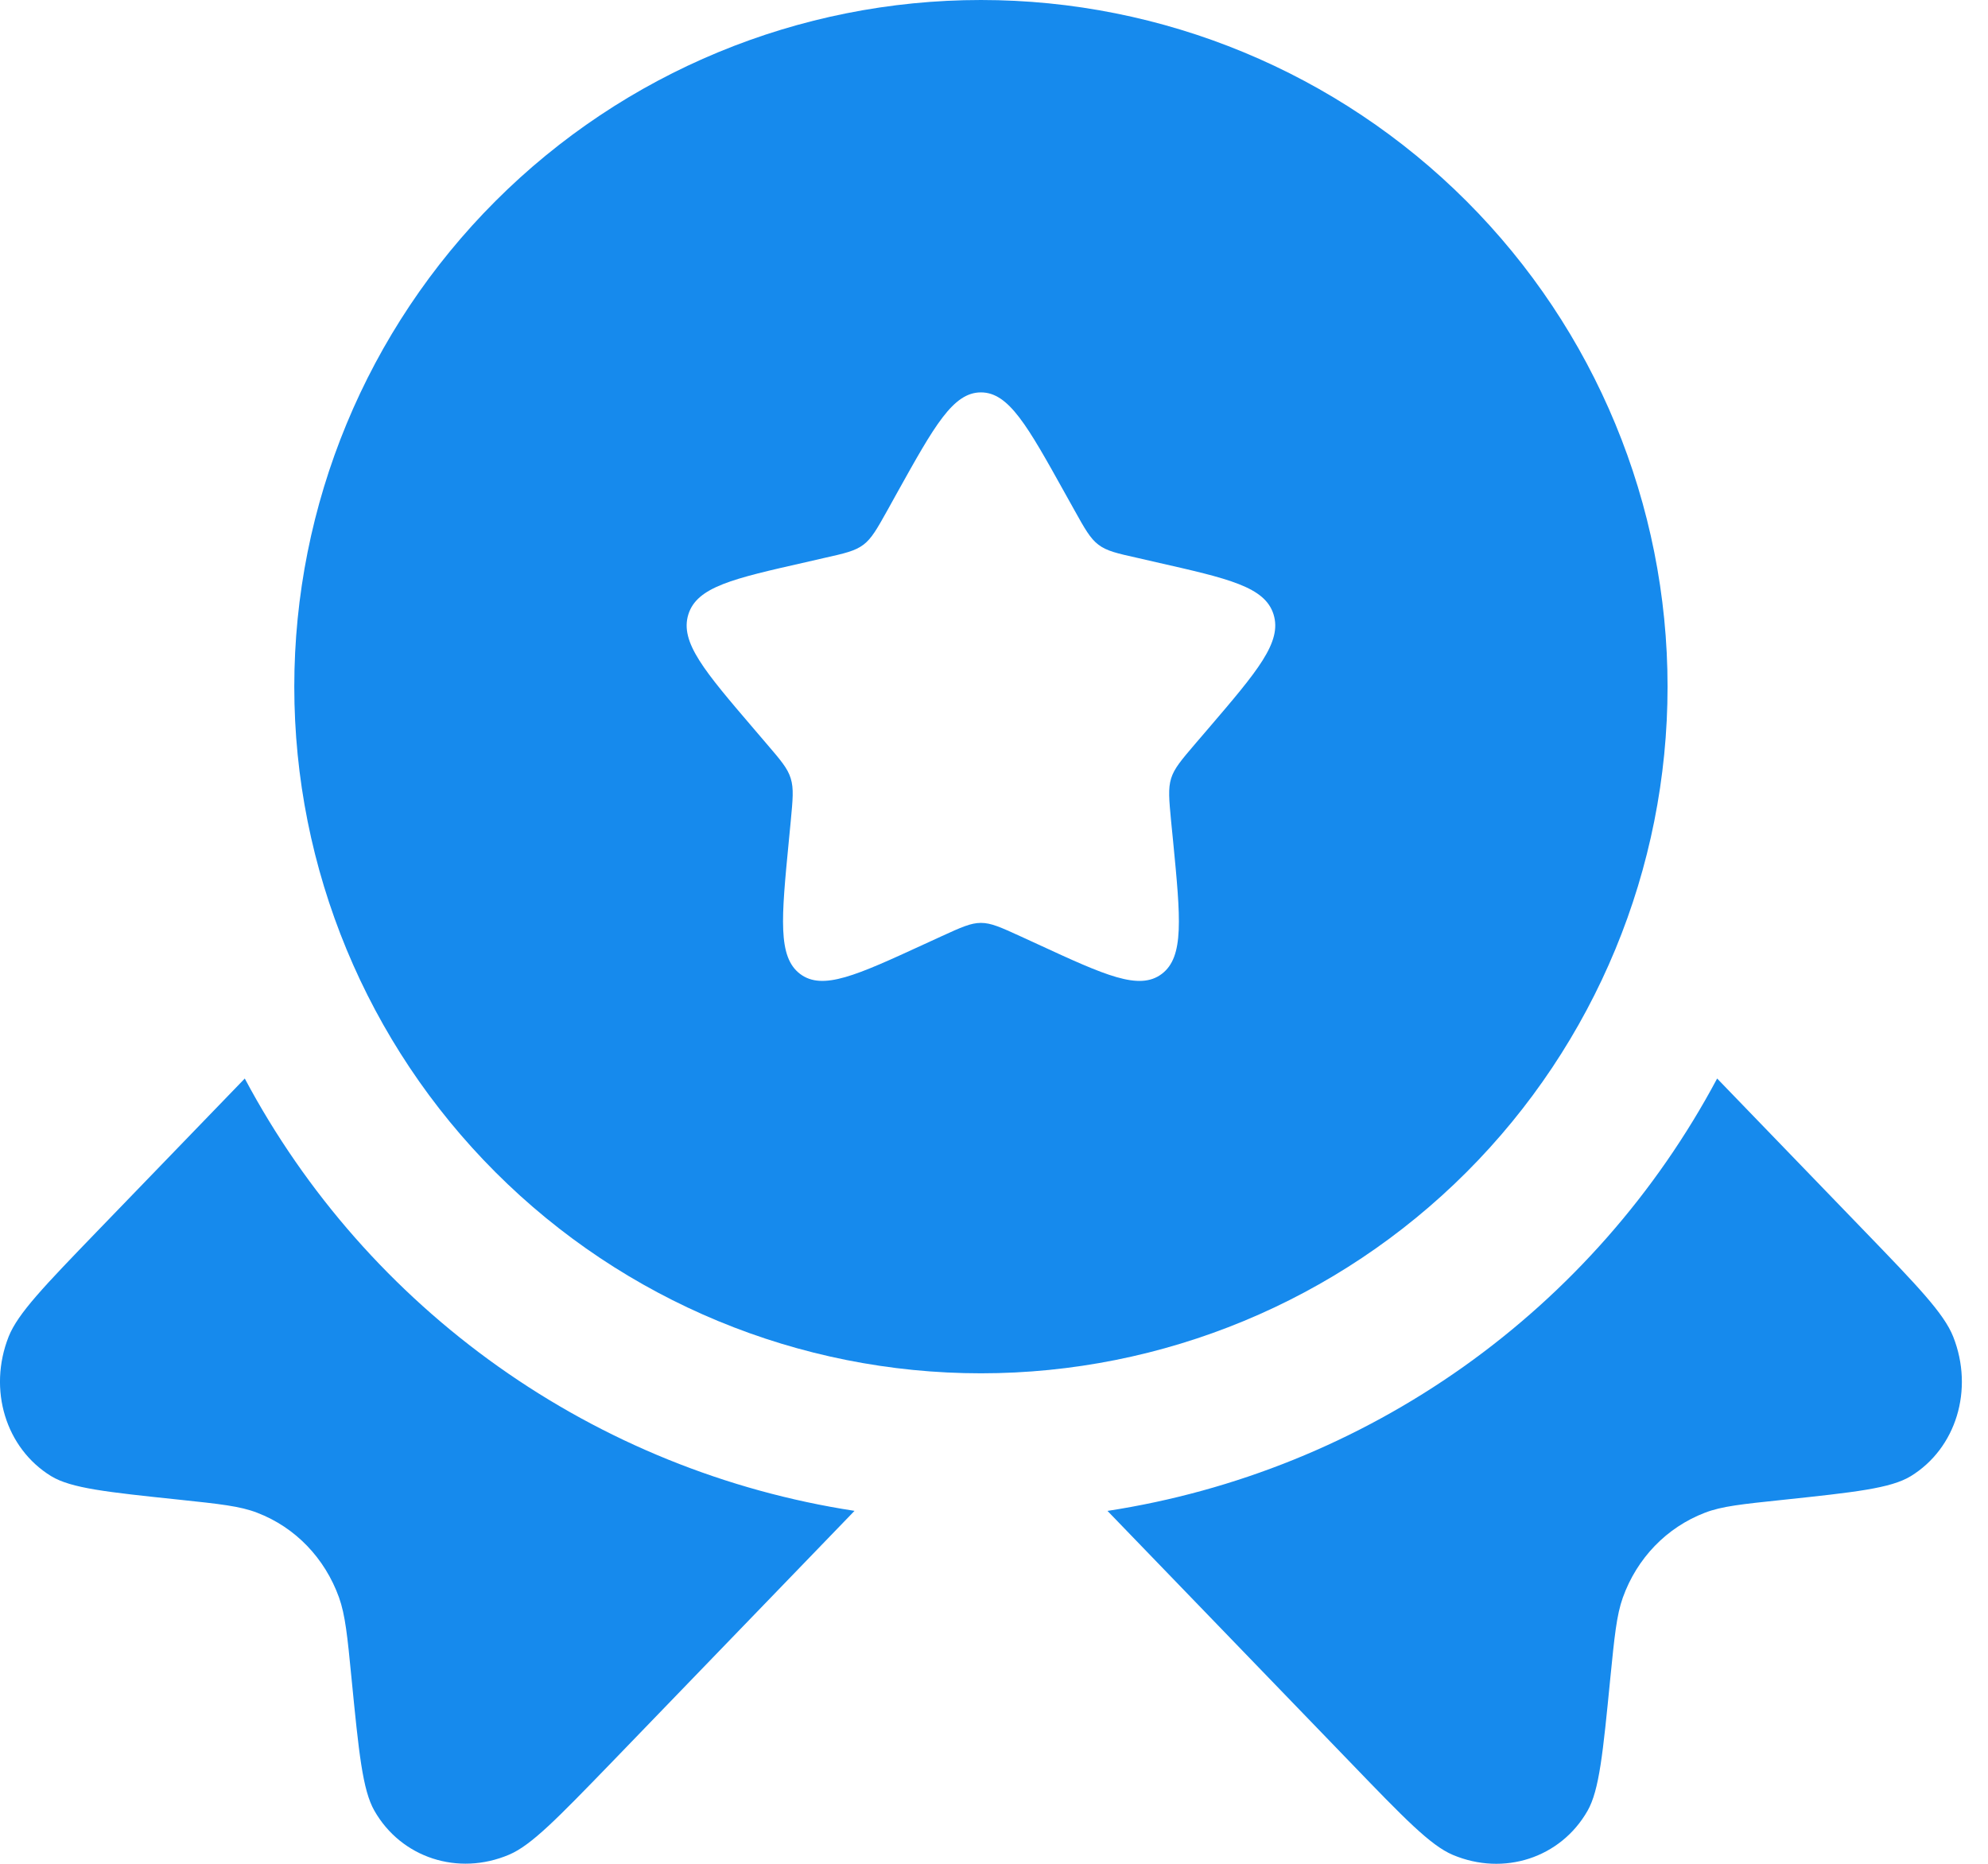
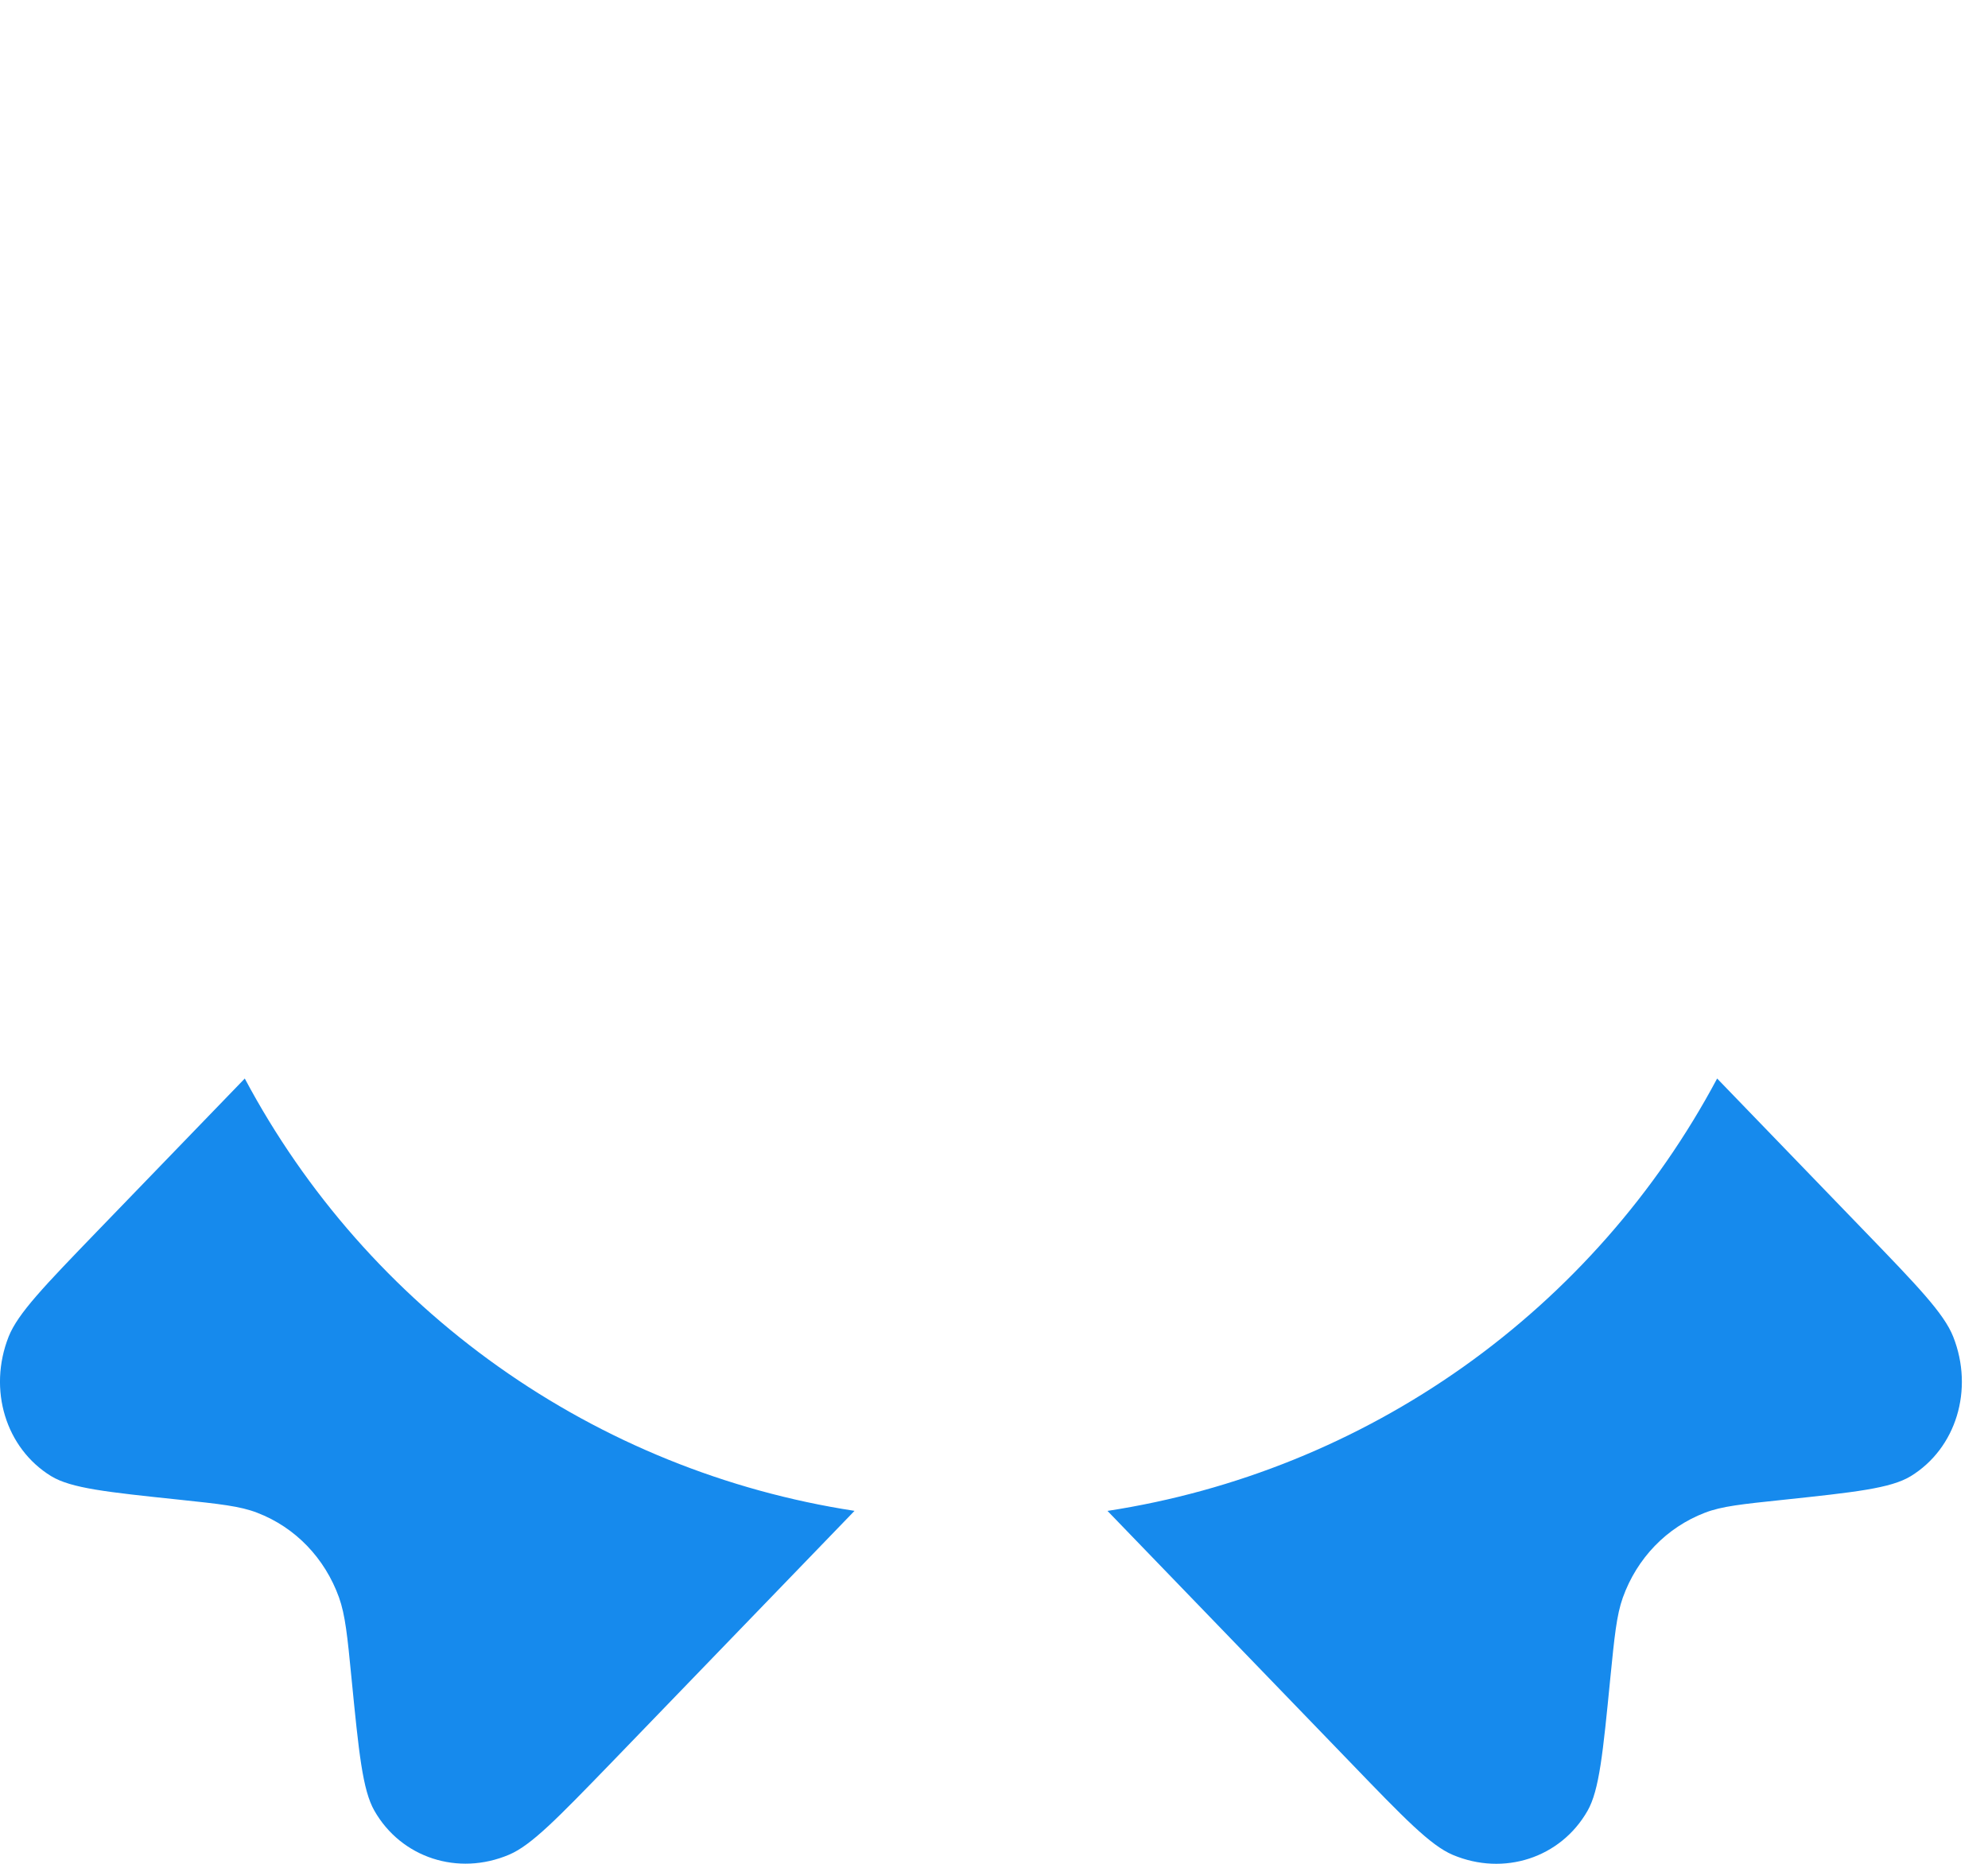
<svg xmlns="http://www.w3.org/2000/svg" width="32" height="30" viewBox="0 0 32 30" fill="none">
-   <path fill-rule="evenodd" clip-rule="evenodd" d="M15.79 22.105C18.721 22.105 21.532 20.941 23.605 18.868C25.678 16.795 26.842 13.984 26.842 11.053C26.842 8.121 25.678 5.31 23.605 3.237C21.532 1.164 18.721 0 15.79 0C12.858 0 10.047 1.164 7.975 3.237C5.902 5.31 4.737 8.121 4.737 11.053C4.737 13.984 5.902 16.795 7.975 18.868C10.047 20.941 12.858 22.105 15.79 22.105ZM15.79 6.316C15.341 6.316 15.041 6.853 14.441 7.931L14.287 8.209C14.116 8.515 14.031 8.667 13.898 8.768C13.764 8.869 13.598 8.907 13.267 8.981L12.967 9.05C11.801 9.314 11.219 9.445 11.08 9.89C10.941 10.337 11.339 10.802 12.133 11.73L12.338 11.97C12.564 12.234 12.678 12.365 12.728 12.529C12.779 12.693 12.761 12.868 12.728 13.22L12.697 13.541C12.577 14.78 12.517 15.401 12.878 15.676C13.241 15.95 13.788 15.699 14.879 15.197L15.16 15.068C15.471 14.926 15.626 14.855 15.79 14.855C15.954 14.855 16.109 14.926 16.42 15.068L16.701 15.197C17.792 15.701 18.338 15.95 18.701 15.676C19.064 15.401 19.003 14.78 18.883 13.541L18.851 13.22C18.818 12.868 18.801 12.693 18.851 12.529C18.902 12.366 19.016 12.234 19.241 11.97L19.447 11.73C20.241 10.802 20.639 10.337 20.5 9.89C20.361 9.445 19.778 9.314 18.613 9.05L18.313 8.981C17.981 8.907 17.816 8.87 17.681 8.768C17.549 8.667 17.463 8.515 17.293 8.209L17.138 7.931C16.538 6.853 16.238 6.316 15.79 6.316Z" fill="#168AED" />
  <path d="M3.94 17.36L1.567 19.816C0.714 20.7 0.288 21.14 0.139 21.515C-0.197 22.367 0.092 23.311 0.823 23.76C1.145 23.956 1.723 24.017 2.884 24.139C3.537 24.208 3.866 24.243 4.139 24.349C4.753 24.584 5.228 25.078 5.457 25.713C5.558 25.997 5.592 26.335 5.658 27.012C5.776 28.212 5.836 28.812 6.026 29.145C6.458 29.903 7.373 30.202 8.195 29.853C8.555 29.701 8.981 29.259 9.836 28.377L13.755 24.319C11.69 24.002 9.728 23.207 8.024 21.999C6.321 20.791 4.922 19.204 3.94 17.36ZM17.827 24.32L21.746 28.378C22.598 29.262 23.024 29.703 23.384 29.856C24.207 30.203 25.121 29.905 25.554 29.147C25.743 28.816 25.802 28.216 25.92 27.016C25.988 26.337 26.021 25.999 26.122 25.715C26.35 25.08 26.827 24.586 27.441 24.35C27.714 24.244 28.041 24.211 28.696 24.142C29.855 24.019 30.434 23.957 30.756 23.761C31.488 23.313 31.776 22.367 31.44 21.516C31.292 21.142 30.866 20.7 30.013 19.817L27.64 17.36C26.657 19.204 25.259 20.792 23.555 22.001C21.851 23.209 19.89 24.003 17.825 24.32H17.827Z" fill="#168AED" />
</svg>